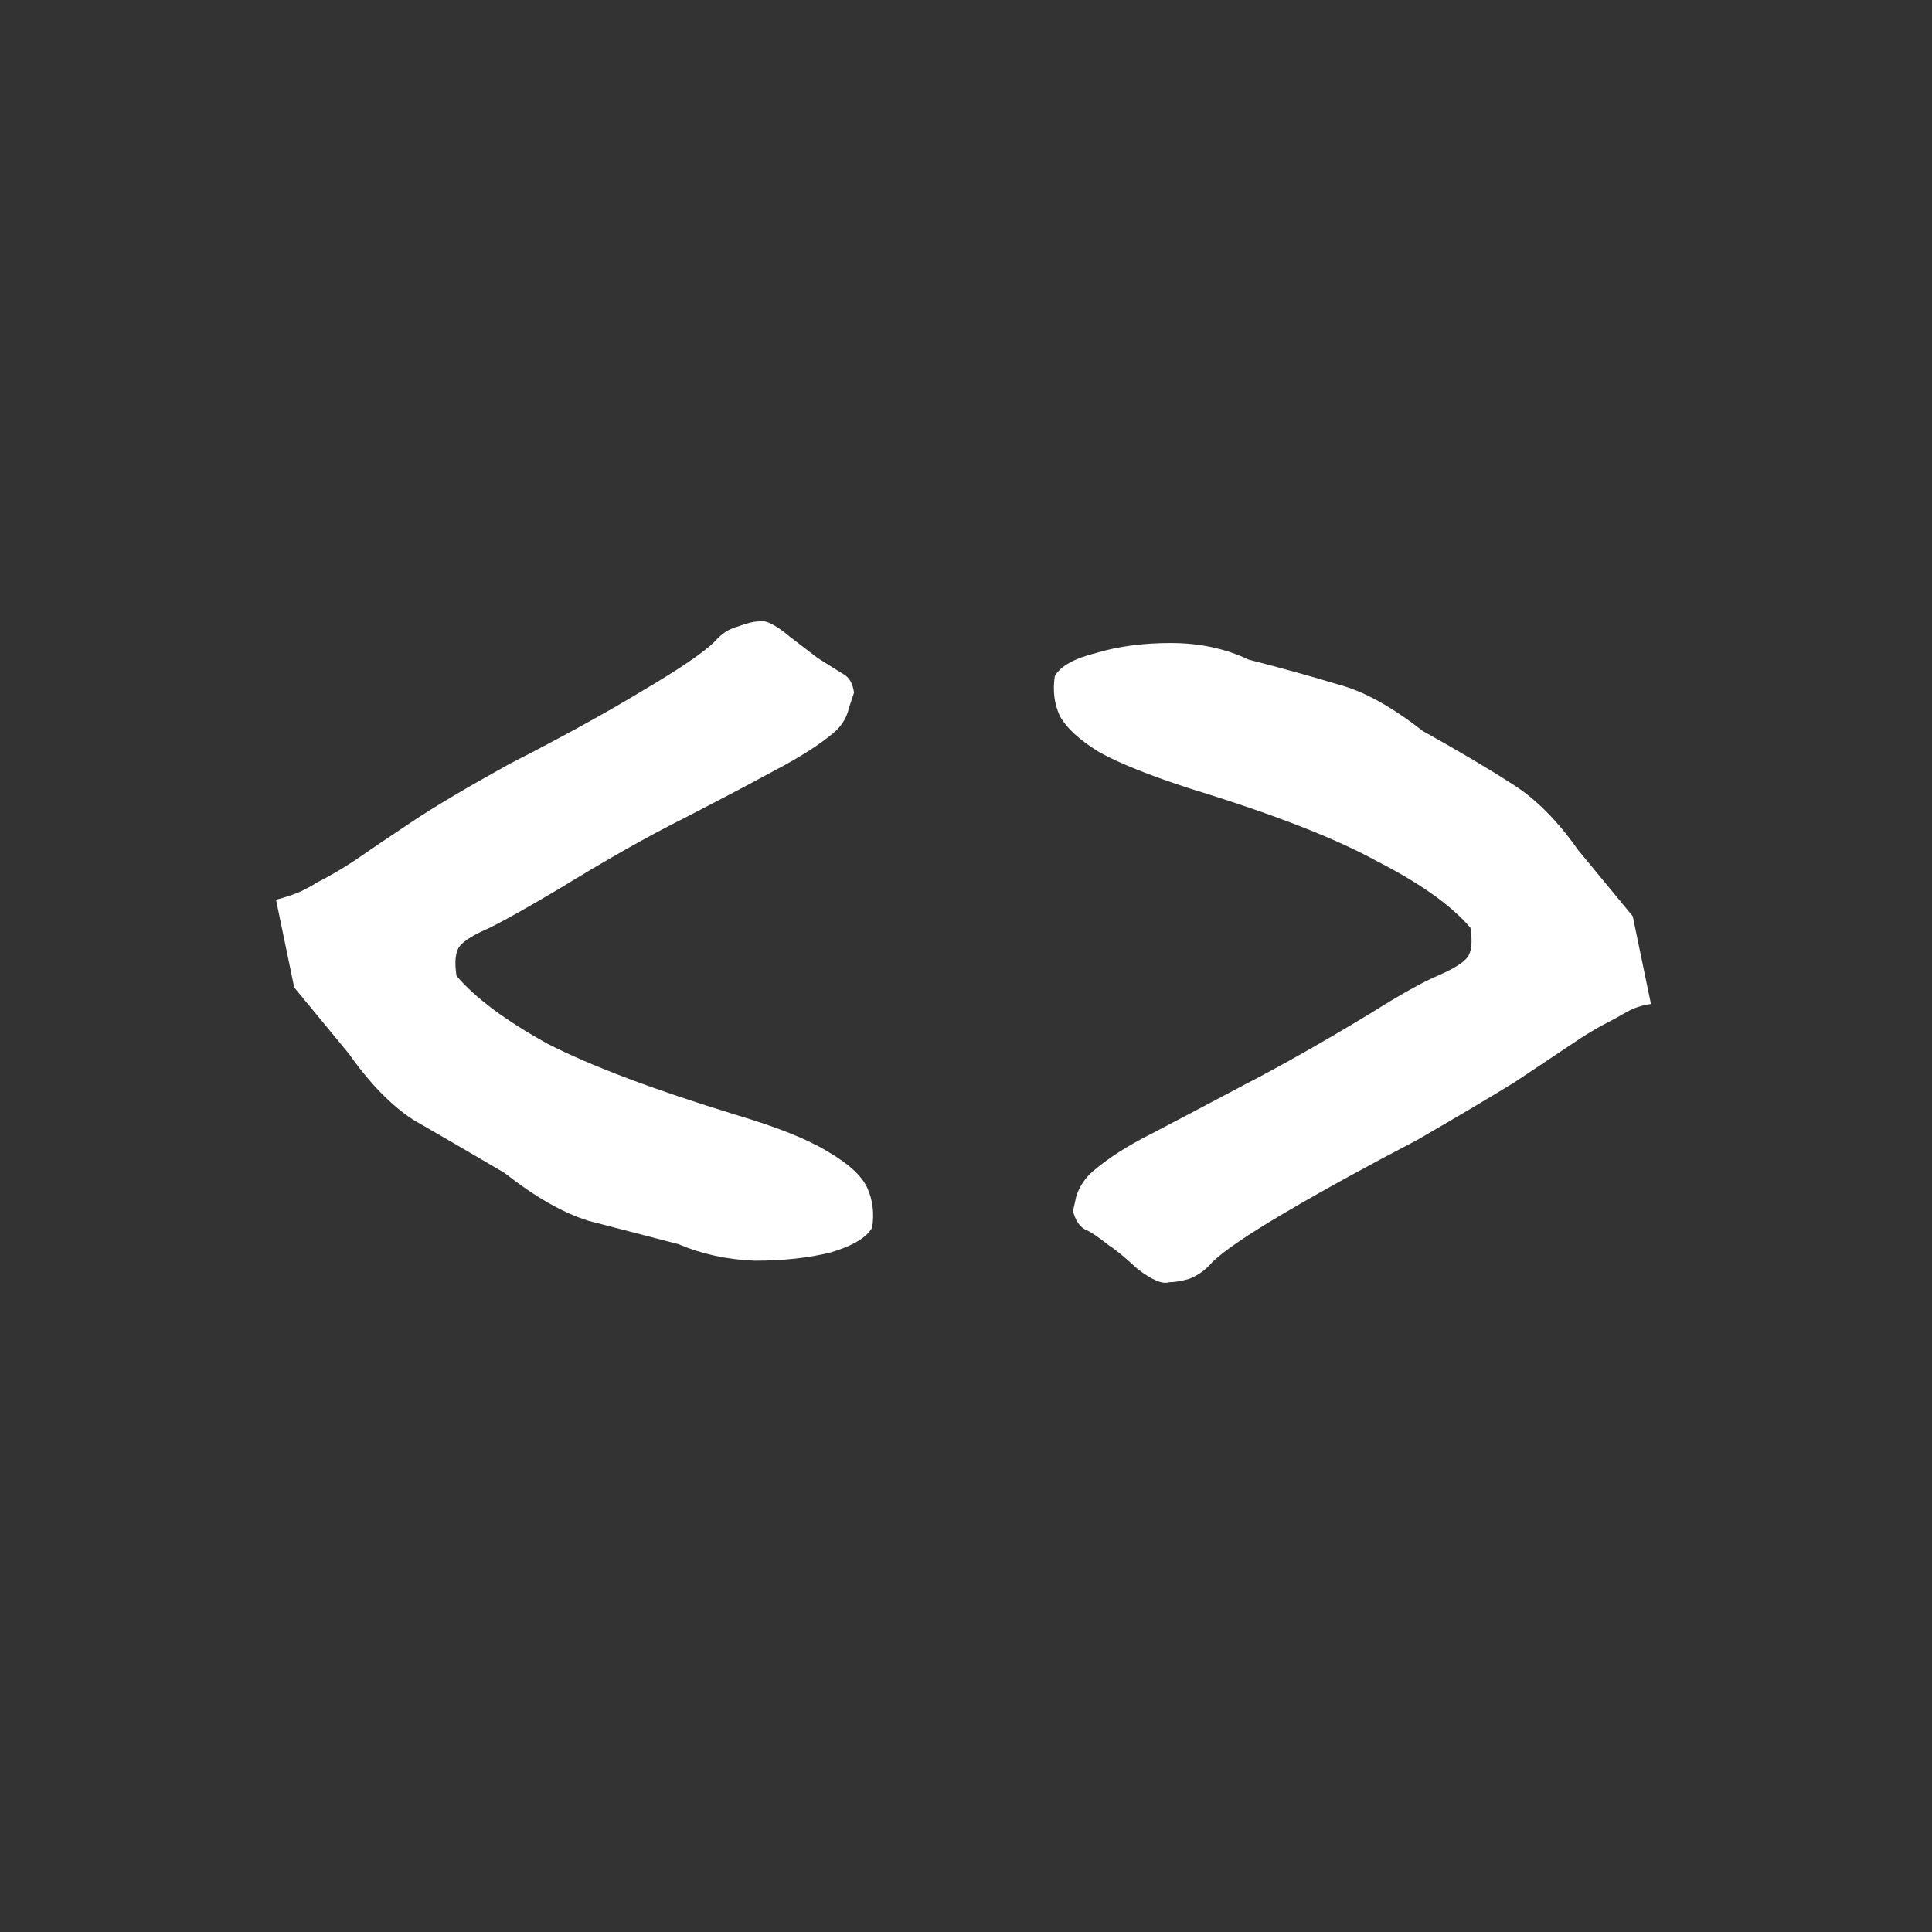
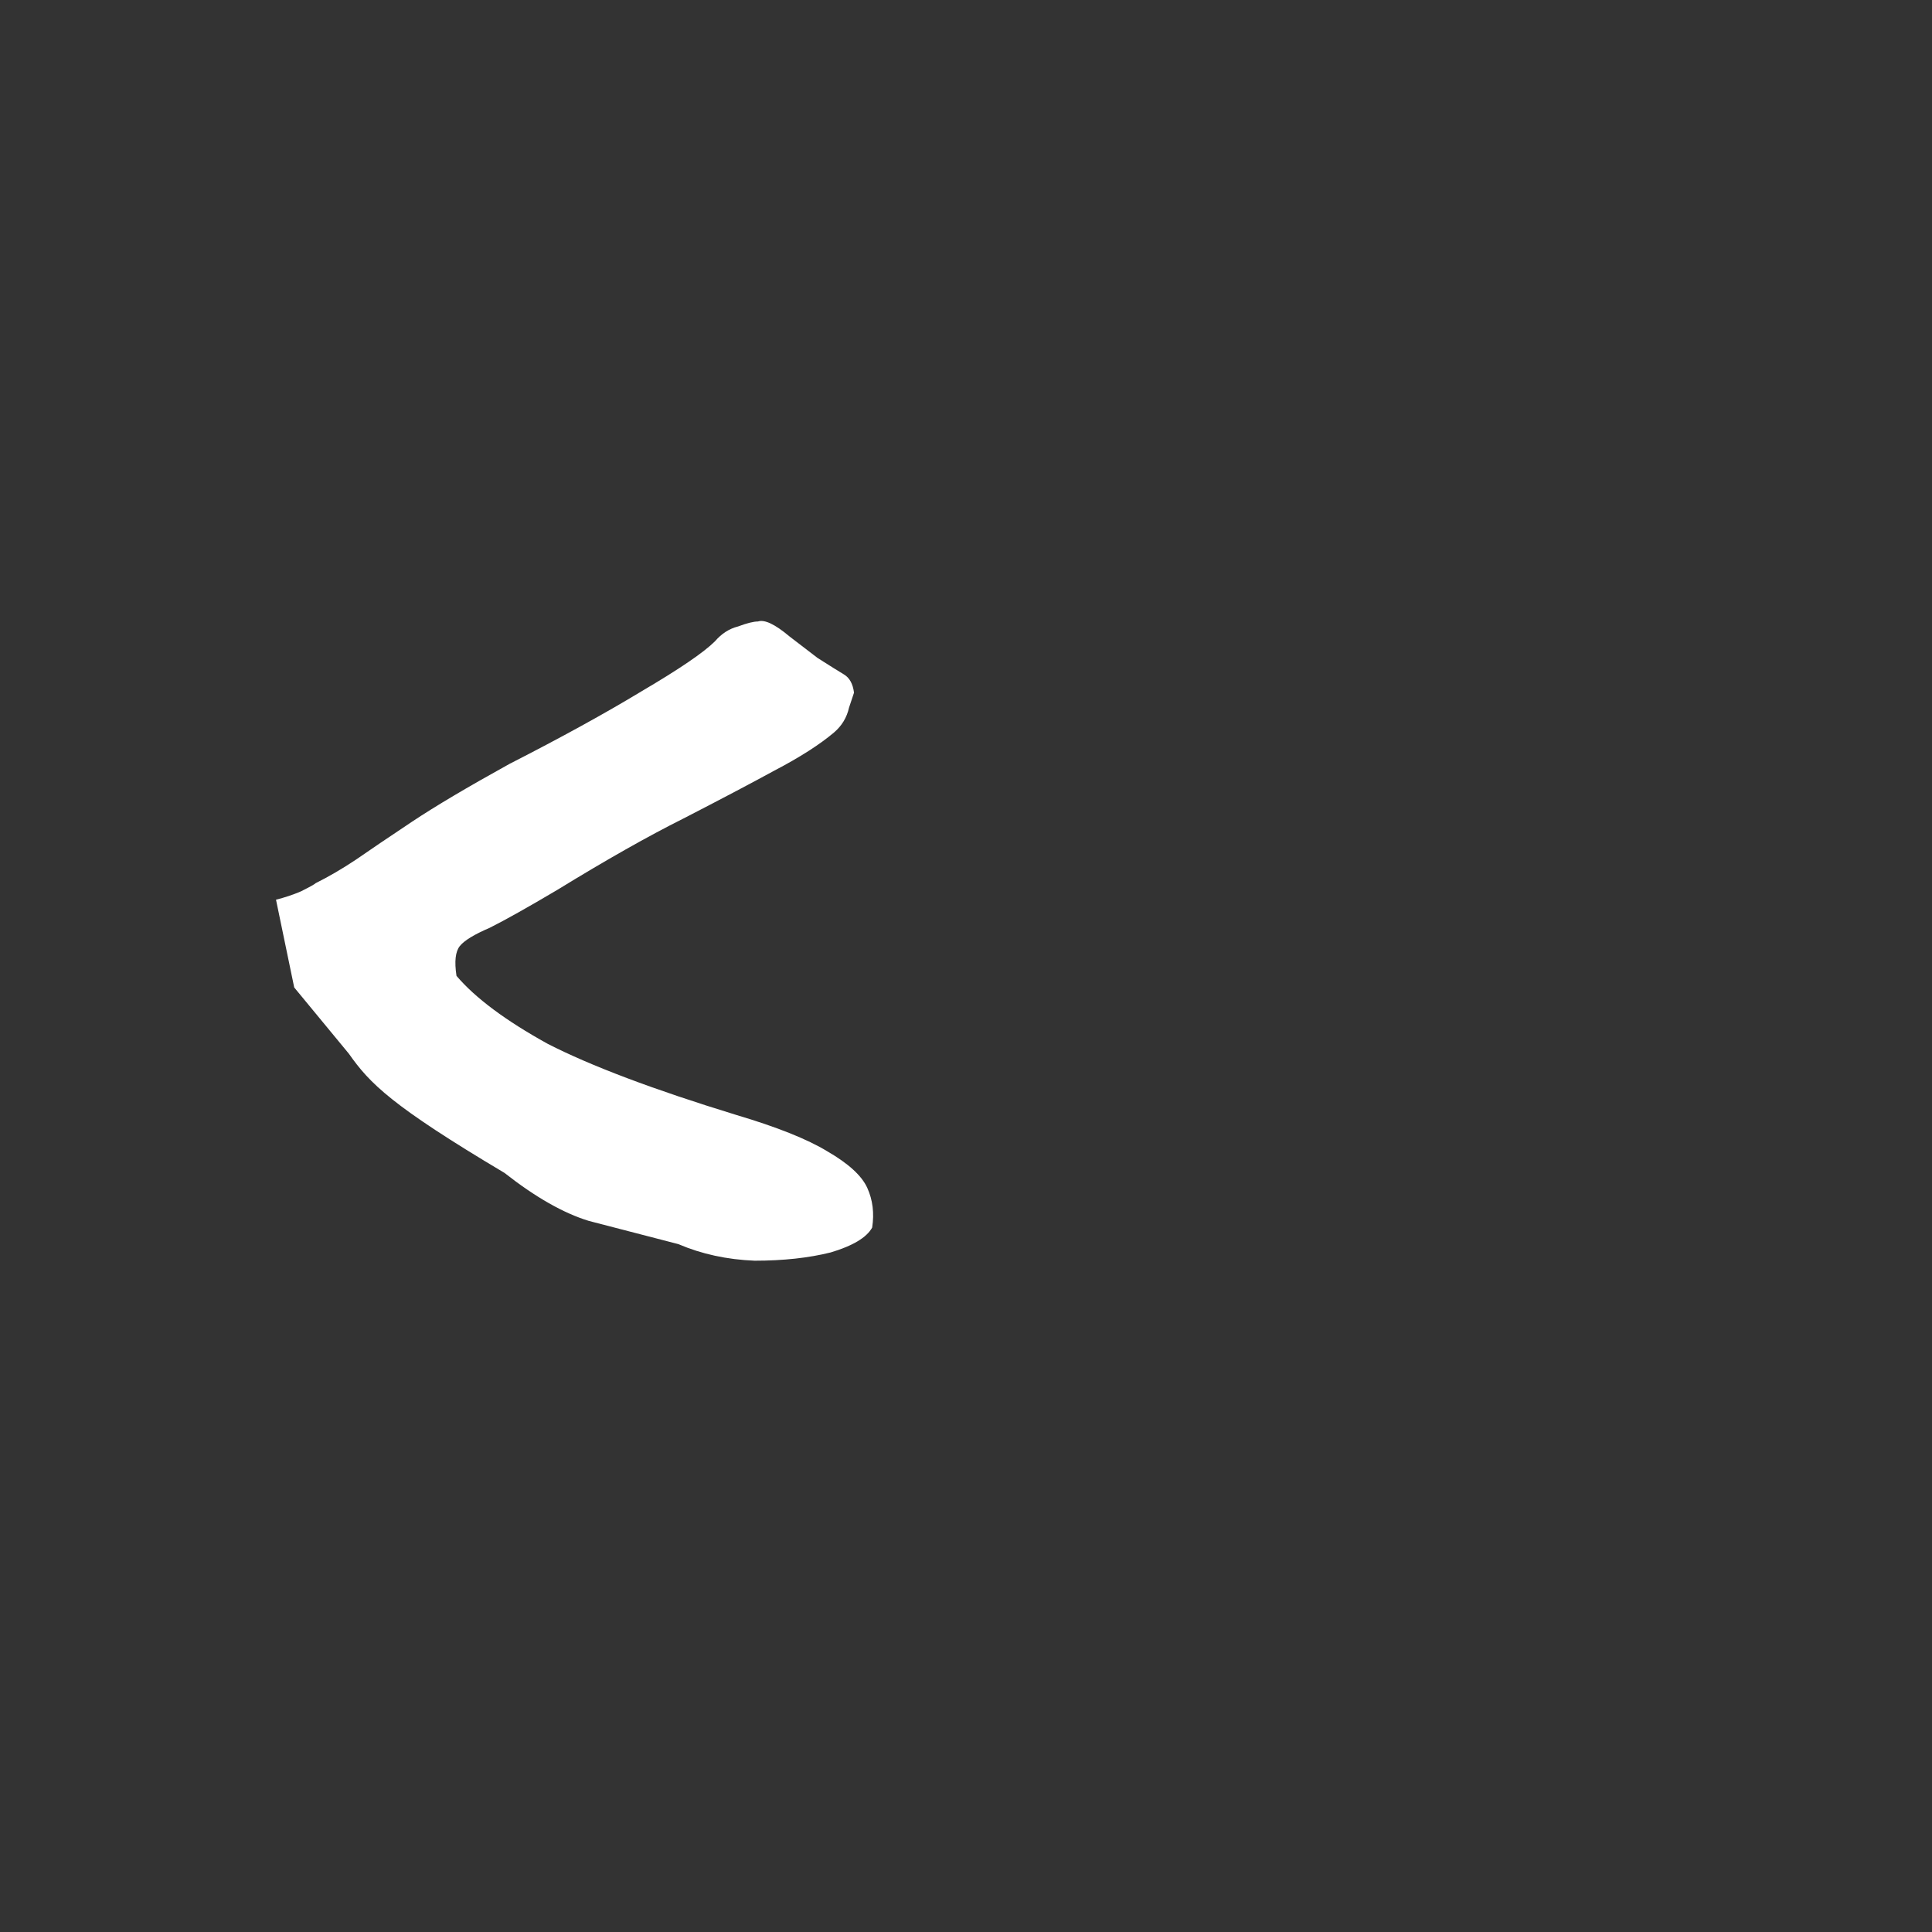
<svg xmlns="http://www.w3.org/2000/svg" width="28" height="28" viewBox="0 0 28 28" fill="none">
  <rect x="0" y="0" width="28" height="28" fill="#333333" stroke="none" />
-   <path d="M16.943 18.583C16.847 18.615 16.695 18.551 16.487 18.391C16.295 18.215 16.159 18.103 16.079 18.055C15.919 17.927 15.799 17.847 15.719 17.815C15.639 17.767 15.583 17.679 15.551 17.551C15.551 17.551 15.567 17.479 15.599 17.335C15.647 17.191 15.727 17.071 15.839 16.975C16.063 16.783 16.351 16.599 16.703 16.423C17.071 16.231 17.511 15.999 18.023 15.727C18.551 15.455 19.159 15.111 19.847 14.695C20.279 14.423 20.607 14.239 20.831 14.143C21.055 14.047 21.199 13.959 21.263 13.879C21.327 13.799 21.343 13.655 21.311 13.447C21.039 13.127 20.591 12.807 19.967 12.487C19.359 12.151 18.455 11.799 17.255 11.431C16.663 11.239 16.223 11.063 15.935 10.903C15.647 10.727 15.455 10.551 15.359 10.375C15.279 10.199 15.255 10.007 15.287 9.799C15.367 9.655 15.567 9.543 15.887 9.463C16.207 9.367 16.567 9.319 16.967 9.319C17.383 9.319 17.759 9.399 18.095 9.559C18.591 9.687 19.023 9.807 19.391 9.919C19.759 10.015 20.167 10.239 20.615 10.591C21.159 10.895 21.591 11.151 21.911 11.359C22.247 11.567 22.567 11.887 22.871 12.319L23.663 13.279L23.927 14.551C23.799 14.567 23.679 14.607 23.567 14.671C23.455 14.735 23.383 14.775 23.351 14.791C23.159 14.887 22.959 15.007 22.751 15.151C22.559 15.279 22.295 15.455 21.959 15.679C21.623 15.887 21.151 16.167 20.543 16.519C19.807 16.903 19.167 17.255 18.623 17.575C18.079 17.895 17.727 18.135 17.567 18.295C17.471 18.407 17.359 18.487 17.231 18.535C17.119 18.567 17.023 18.583 16.943 18.583Z" fill="white" />
-   <path d="M9.832 18.031C9.336 17.903 8.904 17.791 8.536 17.695C8.168 17.583 7.76 17.351 7.312 16.999C6.768 16.679 6.328 16.423 5.992 16.231C5.672 16.023 5.36 15.703 5.056 15.271L4.264 14.311L4 13.039C4.128 13.007 4.248 12.967 4.36 12.919C4.488 12.855 4.56 12.815 4.576 12.799C4.768 12.703 4.96 12.591 5.152 12.463C5.36 12.319 5.632 12.135 5.968 11.911C6.304 11.687 6.776 11.407 7.384 11.071C8.136 10.687 8.776 10.335 9.304 10.015C9.848 9.695 10.2 9.455 10.361 9.295C10.457 9.183 10.569 9.111 10.697 9.079C10.825 9.031 10.921 9.007 10.985 9.007C11.081 8.975 11.232 9.047 11.441 9.223C11.649 9.383 11.784 9.487 11.848 9.535C12.024 9.647 12.152 9.727 12.232 9.775C12.312 9.823 12.361 9.911 12.377 10.039C12.377 10.039 12.352 10.111 12.305 10.255C12.273 10.399 12.2 10.519 12.088 10.615C11.88 10.791 11.592 10.975 11.225 11.167C10.873 11.359 10.432 11.591 9.904 11.863C9.392 12.119 8.784 12.463 8.08 12.895C7.648 13.151 7.32 13.335 7.096 13.447C6.872 13.543 6.728 13.631 6.664 13.711C6.6 13.791 6.584 13.935 6.616 14.143C6.888 14.463 7.328 14.791 7.936 15.127C8.56 15.447 9.472 15.791 10.672 16.159C11.264 16.335 11.704 16.511 11.992 16.687C12.296 16.863 12.489 17.039 12.569 17.215C12.649 17.391 12.672 17.583 12.64 17.791C12.56 17.935 12.361 18.055 12.04 18.151C11.72 18.231 11.352 18.271 10.937 18.271C10.537 18.255 10.168 18.175 9.832 18.031Z" fill="white" />
+   <path d="M9.832 18.031C9.336 17.903 8.904 17.791 8.536 17.695C8.168 17.583 7.76 17.351 7.312 16.999C5.672 16.023 5.36 15.703 5.056 15.271L4.264 14.311L4 13.039C4.128 13.007 4.248 12.967 4.36 12.919C4.488 12.855 4.56 12.815 4.576 12.799C4.768 12.703 4.96 12.591 5.152 12.463C5.36 12.319 5.632 12.135 5.968 11.911C6.304 11.687 6.776 11.407 7.384 11.071C8.136 10.687 8.776 10.335 9.304 10.015C9.848 9.695 10.2 9.455 10.361 9.295C10.457 9.183 10.569 9.111 10.697 9.079C10.825 9.031 10.921 9.007 10.985 9.007C11.081 8.975 11.232 9.047 11.441 9.223C11.649 9.383 11.784 9.487 11.848 9.535C12.024 9.647 12.152 9.727 12.232 9.775C12.312 9.823 12.361 9.911 12.377 10.039C12.377 10.039 12.352 10.111 12.305 10.255C12.273 10.399 12.2 10.519 12.088 10.615C11.88 10.791 11.592 10.975 11.225 11.167C10.873 11.359 10.432 11.591 9.904 11.863C9.392 12.119 8.784 12.463 8.08 12.895C7.648 13.151 7.32 13.335 7.096 13.447C6.872 13.543 6.728 13.631 6.664 13.711C6.6 13.791 6.584 13.935 6.616 14.143C6.888 14.463 7.328 14.791 7.936 15.127C8.56 15.447 9.472 15.791 10.672 16.159C11.264 16.335 11.704 16.511 11.992 16.687C12.296 16.863 12.489 17.039 12.569 17.215C12.649 17.391 12.672 17.583 12.64 17.791C12.56 17.935 12.361 18.055 12.04 18.151C11.72 18.231 11.352 18.271 10.937 18.271C10.537 18.255 10.168 18.175 9.832 18.031Z" fill="white" />
</svg>